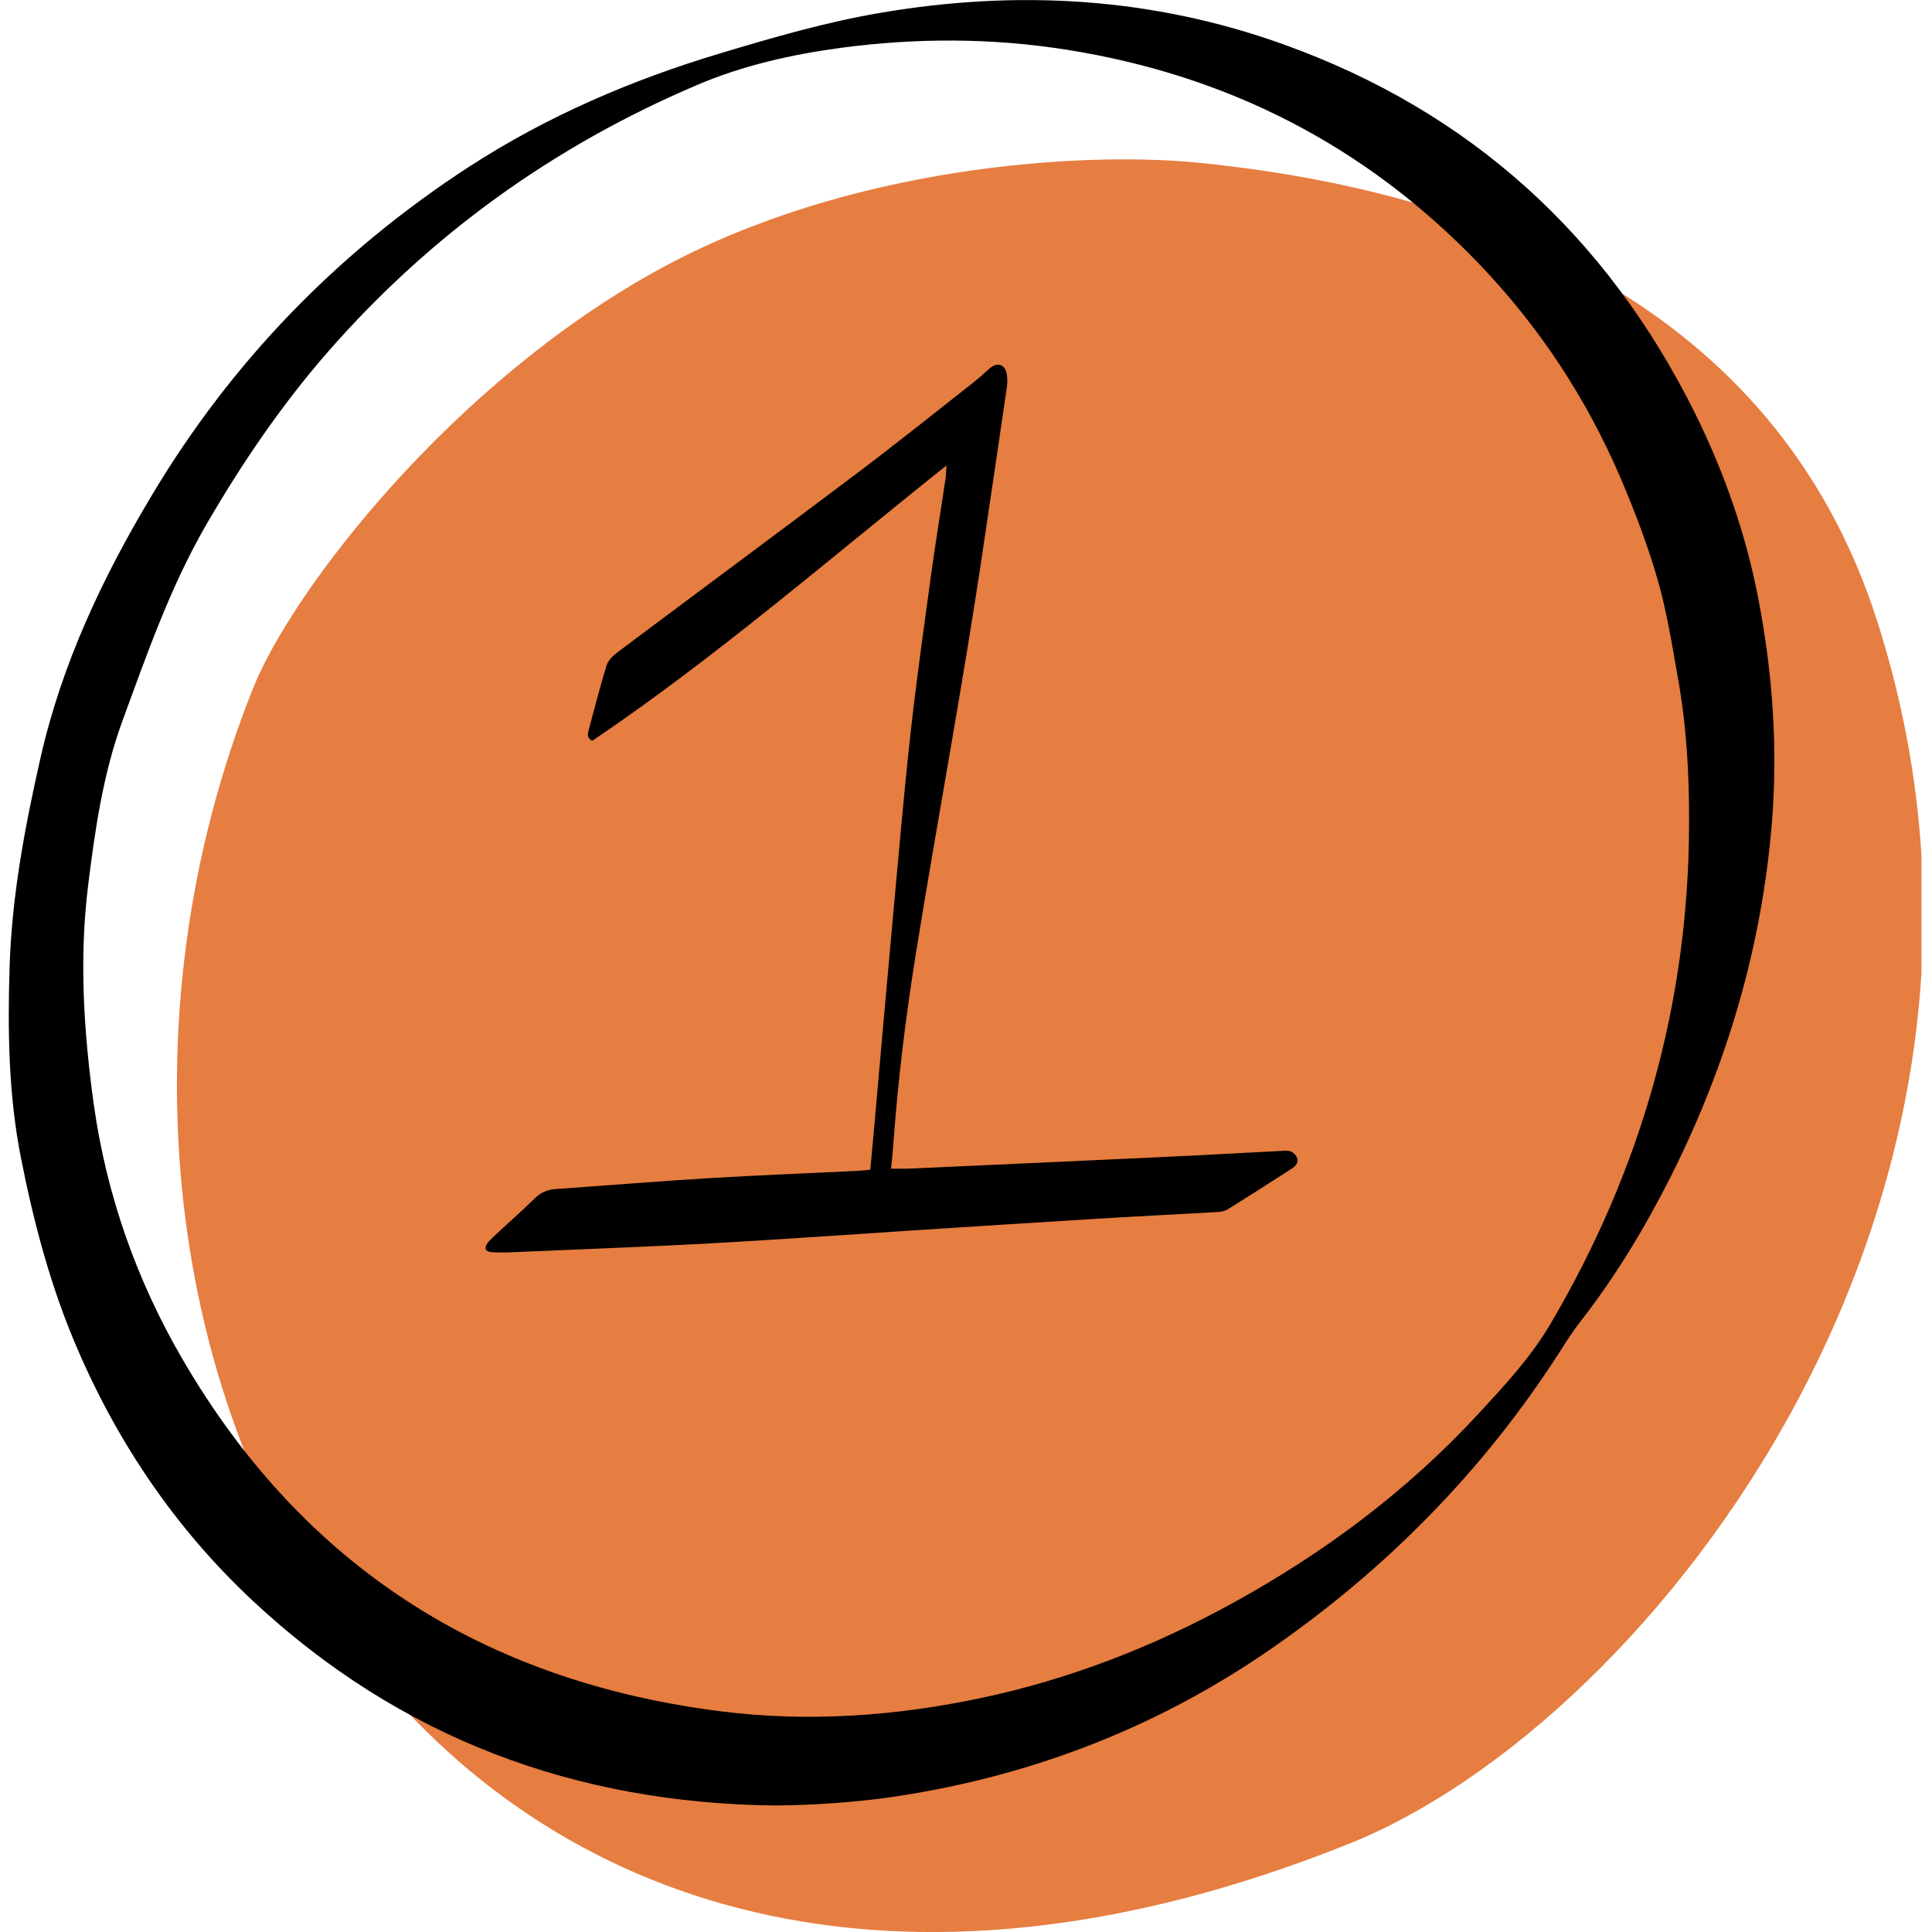
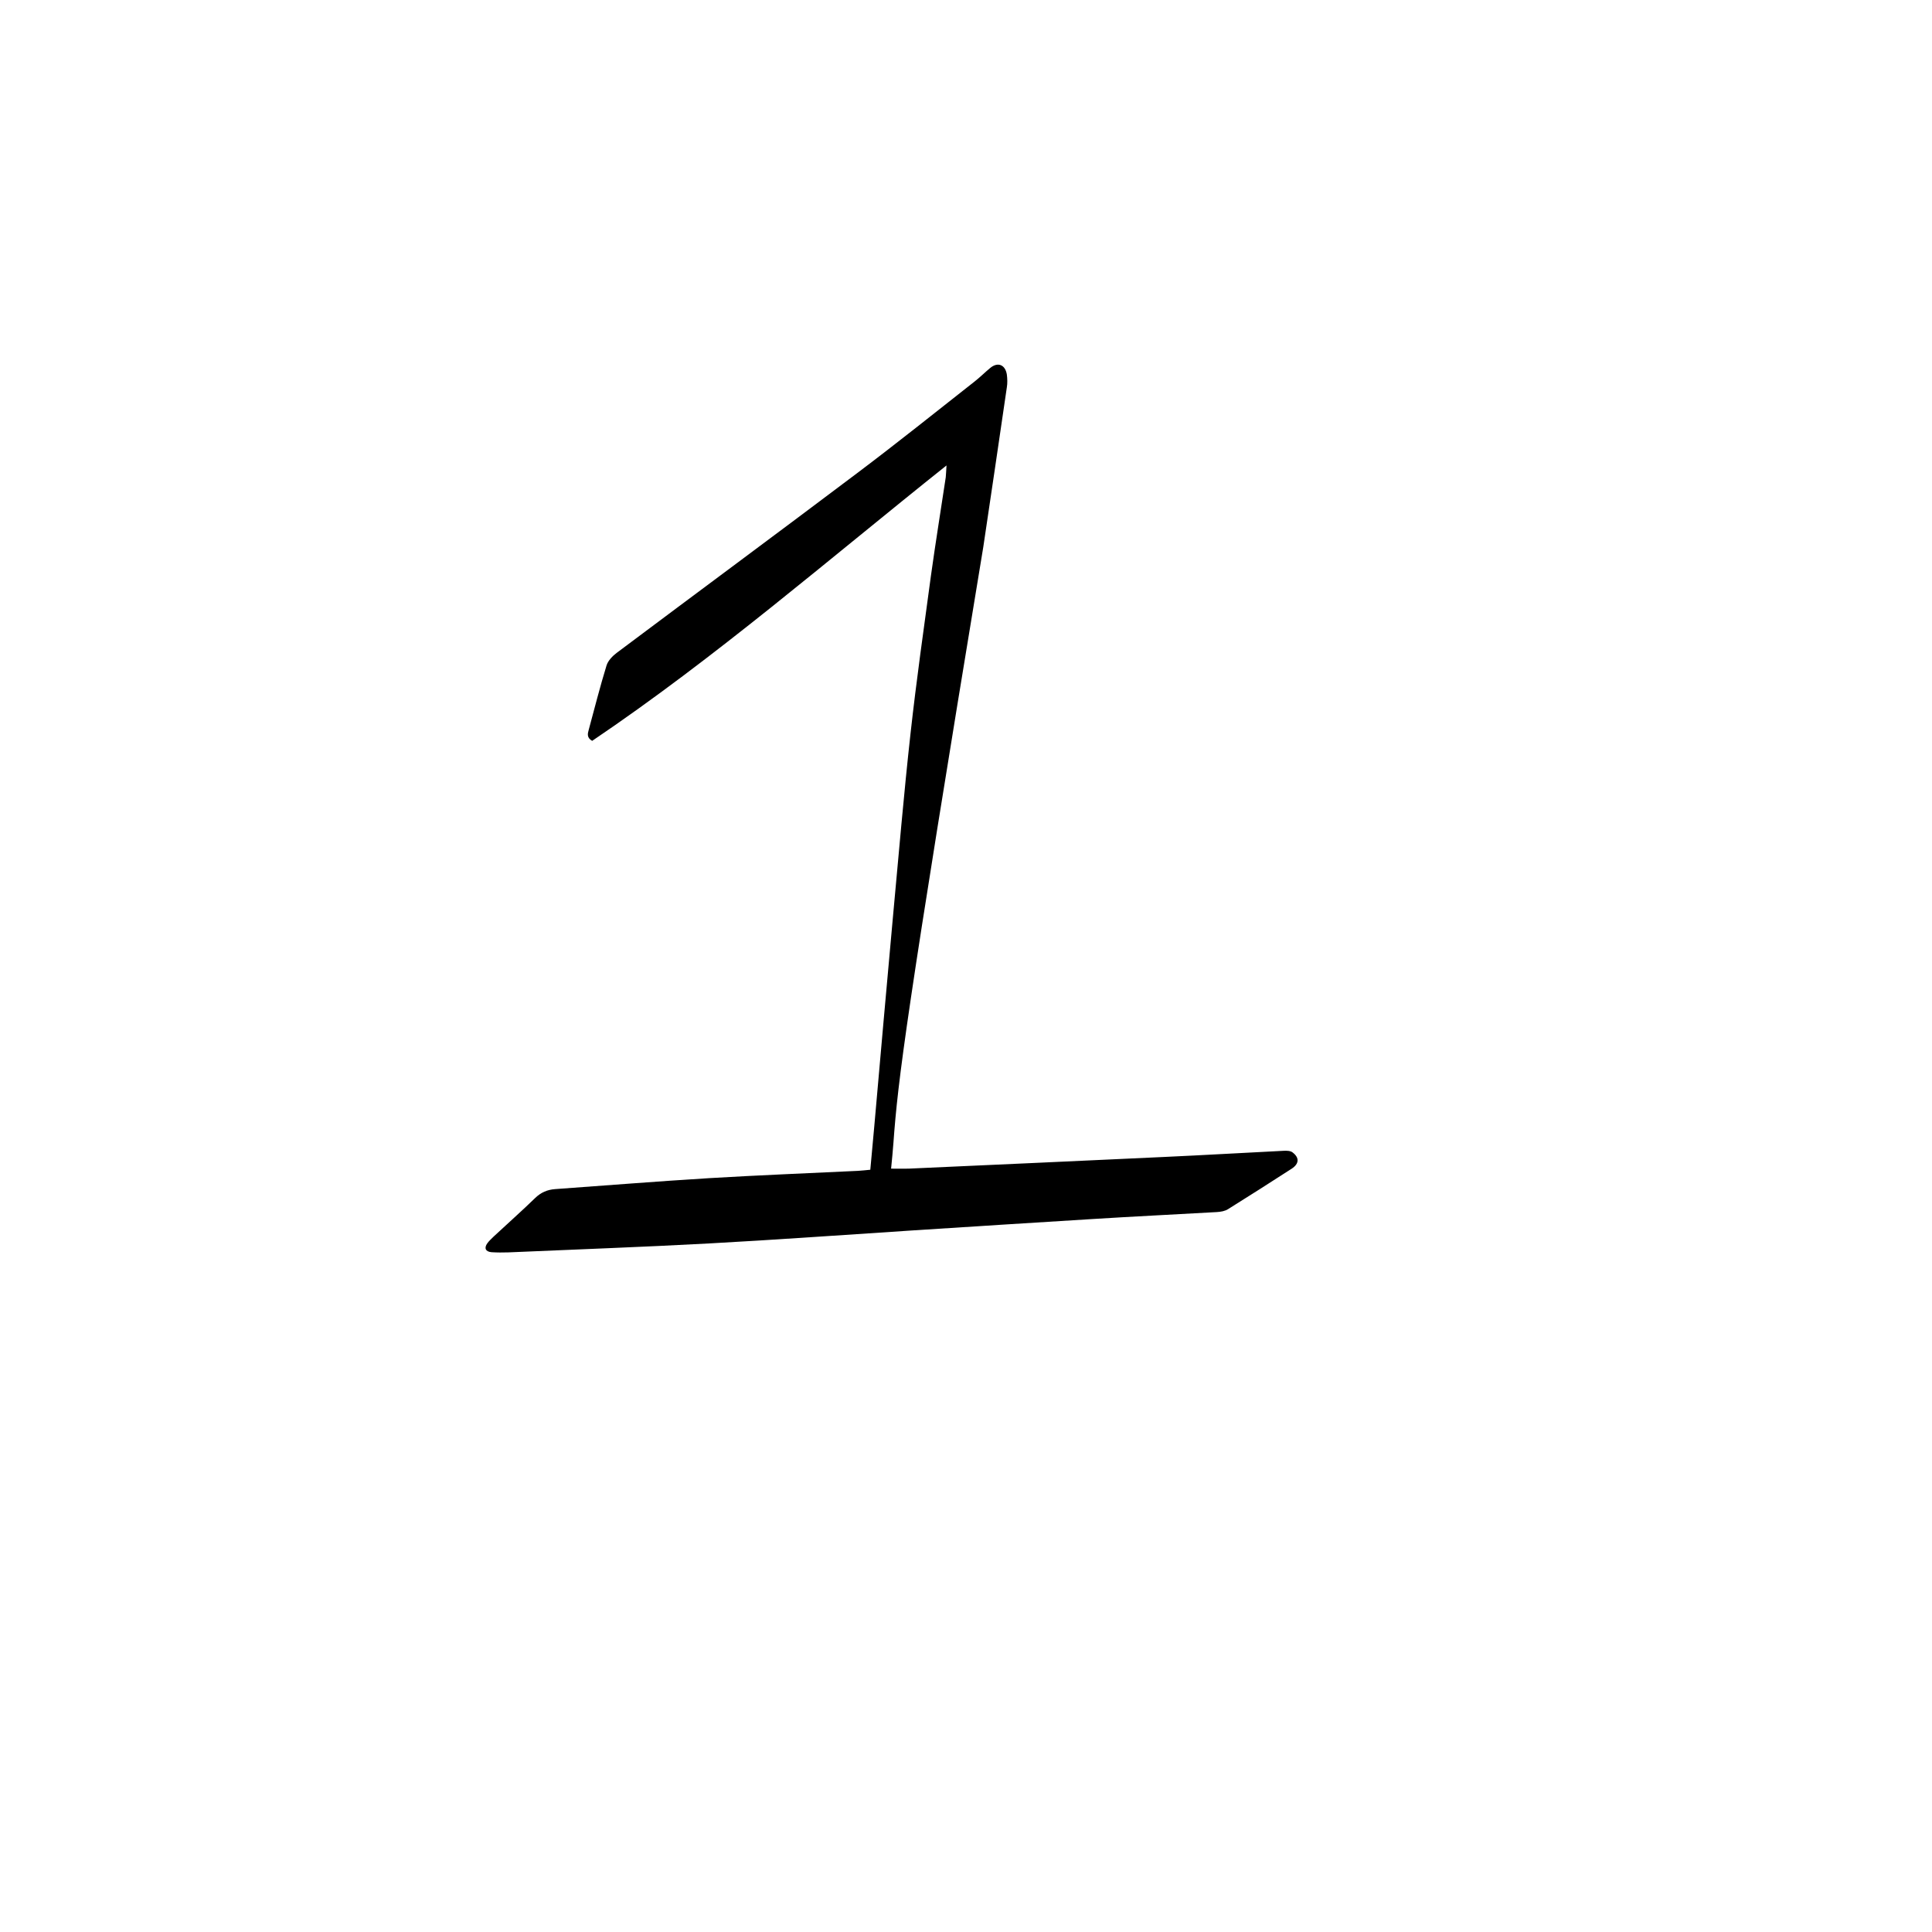
<svg xmlns="http://www.w3.org/2000/svg" width="500" zoomAndPan="magnify" viewBox="0 0 375 375" height="500" preserveAspectRatio="xMidYMid meet" version="1.0">
  <defs>
    <clipPath id="0ede6e8dd1">
-       <path d="M 34 30 L 372.953 30 L 372.953 375 L 34 375 Z M 34 30 " clip-rule="nonzero" />
-     </clipPath>
+       </clipPath>
    <clipPath id="4c28124568">
-       <path d="M 1.703 0.012 L 345 0.012 L 345 351 L 1.703 351 Z M 1.703 0.012 " clip-rule="nonzero" />
-     </clipPath>
+       </clipPath>
  </defs>
  <g clip-path="url(#0ede6e8dd1)">
    <path fill="#e67d41" d="M 232.379 31.566 C 209.992 29.367 164.75 32.141 127.996 52.242 C 87.867 74.191 56.758 114.469 49.098 133.641 C -2.406 262.621 83.832 429.328 261.945 357.836 C 320.863 334.188 400.27 232.312 364.285 120.32 C 344.422 58.52 286.488 36.879 232.379 31.566 " fill-opacity="1" fill-rule="nonzero" />
  </g>
  <g clip-path="url(#4c28124568)">
    <path fill="#000000" d="M 150.488 350.445 C 111.645 350.023 77.574 337.352 49.062 310.715 C 34.273 296.879 23.094 280.504 15.062 261.898 C 9.895 249.977 6.605 237.559 4.094 224.895 C 1.652 212.586 1.473 200.168 1.863 187.711 C 2.285 173.918 4.836 160.434 7.879 147.031 C 12.016 128.812 19.871 112.18 29.355 96.328 C 44.887 70.254 65.586 48.918 91.055 32.359 C 106.23 22.523 122.723 15.449 140.02 10.285 C 150.176 7.242 160.363 4.273 170.836 2.5 C 197.477 -2.059 223.691 -0.539 249.164 8.625 C 285.391 21.641 311.887 45.773 329.012 80.227 C 334.707 91.727 338.918 103.793 341.324 116.383 C 344.082 130.75 345.109 145.285 343.906 159.898 C 341.922 183.953 335.168 206.703 324.375 228.211 C 319.387 238.117 313.691 247.602 306.863 256.371 C 305.379 258.242 304.07 260.301 302.797 262.312 C 287.973 285.418 269.078 304.59 246.547 320.156 C 223.938 335.754 198.926 345.203 171.789 348.988 C 164.711 349.91 157.637 350.379 150.488 350.445 M 327.844 160.32 C 327.914 149.887 327.312 140.723 325.648 131.379 C 324.52 124.977 323.492 118.535 321.684 112.309 C 319.777 105.691 317.297 99.258 314.613 92.918 C 307.926 77.281 298.691 63.273 286.871 50.992 C 264.938 28.238 238.297 14.621 207.164 9.672 C 192.555 7.34 177.871 7.34 163.227 9.281 C 153.605 10.594 144.227 12.676 135.207 16.539 C 107.469 28.352 83.59 45.516 63.742 68.188 C 54.648 78.586 46.938 89.945 40 101.898 C 33.031 113.965 28.504 127.016 23.762 139.93 C 19.977 150.262 18.422 161.195 17.078 172.086 C 15.348 186.27 16.266 200.426 18.211 214.434 C 20.684 231.949 26.488 248.465 35.402 263.789 C 58.82 304.047 94.059 326.41 140.016 332.18 C 156.965 334.305 173.84 333.094 190.535 329.562 C 207.801 325.883 224.039 319.551 239.5 311.027 C 257.156 301.301 273.074 289.406 286.805 274.586 C 291.898 269.066 297.062 263.547 300.883 257.07 C 318.469 227.262 327.699 195.062 327.844 160.32 " fill-opacity="1" fill-rule="nonzero" />
  </g>
-   <path fill="#000000" d="M 183.715 90.344 C 160.754 108.641 138.887 127.633 114.938 143.801 C 113.875 143.195 114.055 142.418 114.266 141.676 C 115.398 137.504 116.461 133.289 117.734 129.152 C 118.02 128.238 118.902 127.312 119.719 126.707 C 135.25 115.066 150.852 103.535 166.344 91.855 C 174.059 86.051 181.594 80.008 189.199 74.027 C 190.227 73.219 191.145 72.293 192.172 71.445 C 193.621 70.211 195.109 70.738 195.426 72.68 C 195.531 73.492 195.566 74.383 195.426 75.195 C 193.938 85.523 192.383 95.82 190.859 106.152 C 186.969 132.617 181.98 158.898 177.734 185.328 C 175.789 197.43 174.305 209.566 173.418 221.77 C 173.312 223.359 173.137 224.957 172.961 226.832 C 174.27 226.832 175.332 226.867 176.355 226.832 C 192.844 226.09 209.328 225.344 225.852 224.57 C 233.633 224.215 241.418 223.758 249.199 223.367 C 249.766 223.332 250.508 223.367 250.895 223.688 C 252.242 224.715 252.172 225.883 250.719 226.84 C 246.613 229.492 242.512 232.109 238.371 234.691 C 237.77 235.082 236.922 235.219 236.18 235.262 C 228.148 235.719 220.117 236.109 212.121 236.609 C 200.41 237.316 188.664 238.094 176.953 238.836 C 163.828 239.684 150.738 240.641 137.613 241.352 C 124.629 242.059 111.645 242.516 98.66 243.086 C 97.566 243.121 96.504 243.121 95.406 243.051 C 94.238 242.949 93.922 242.242 94.594 241.316 C 94.945 240.824 95.441 240.402 95.867 239.969 C 98.52 237.492 101.246 235.09 103.863 232.543 C 104.996 231.445 106.234 230.918 107.754 230.805 C 117.695 230.098 127.672 229.285 137.613 228.68 C 147.234 228.109 156.859 227.723 166.52 227.262 C 167.262 227.23 168.004 227.125 168.926 227.047 C 169.207 224.109 169.453 221.355 169.699 218.594 C 170.902 204.938 172.105 191.281 173.348 177.66 C 174.441 165.879 175.434 154.062 176.742 142.281 C 177.875 132.055 179.324 121.871 180.703 111.68 C 181.59 105.312 182.617 98.98 183.57 92.641 C 183.641 92.004 183.641 91.406 183.715 90.344 " fill-opacity="1" fill-rule="nonzero" />
+   <path fill="#000000" d="M 183.715 90.344 C 160.754 108.641 138.887 127.633 114.938 143.801 C 113.875 143.195 114.055 142.418 114.266 141.676 C 115.398 137.504 116.461 133.289 117.734 129.152 C 118.02 128.238 118.902 127.312 119.719 126.707 C 135.25 115.066 150.852 103.535 166.344 91.855 C 174.059 86.051 181.594 80.008 189.199 74.027 C 190.227 73.219 191.145 72.293 192.172 71.445 C 193.621 70.211 195.109 70.738 195.426 72.68 C 195.531 73.492 195.566 74.383 195.426 75.195 C 193.938 85.523 192.383 95.82 190.859 106.152 C 175.789 197.43 174.305 209.566 173.418 221.77 C 173.312 223.359 173.137 224.957 172.961 226.832 C 174.27 226.832 175.332 226.867 176.355 226.832 C 192.844 226.09 209.328 225.344 225.852 224.57 C 233.633 224.215 241.418 223.758 249.199 223.367 C 249.766 223.332 250.508 223.367 250.895 223.688 C 252.242 224.715 252.172 225.883 250.719 226.84 C 246.613 229.492 242.512 232.109 238.371 234.691 C 237.77 235.082 236.922 235.219 236.18 235.262 C 228.148 235.719 220.117 236.109 212.121 236.609 C 200.41 237.316 188.664 238.094 176.953 238.836 C 163.828 239.684 150.738 240.641 137.613 241.352 C 124.629 242.059 111.645 242.516 98.66 243.086 C 97.566 243.121 96.504 243.121 95.406 243.051 C 94.238 242.949 93.922 242.242 94.594 241.316 C 94.945 240.824 95.441 240.402 95.867 239.969 C 98.52 237.492 101.246 235.09 103.863 232.543 C 104.996 231.445 106.234 230.918 107.754 230.805 C 117.695 230.098 127.672 229.285 137.613 228.68 C 147.234 228.109 156.859 227.723 166.52 227.262 C 167.262 227.23 168.004 227.125 168.926 227.047 C 169.207 224.109 169.453 221.355 169.699 218.594 C 170.902 204.938 172.105 191.281 173.348 177.66 C 174.441 165.879 175.434 154.062 176.742 142.281 C 177.875 132.055 179.324 121.871 180.703 111.68 C 181.59 105.312 182.617 98.98 183.57 92.641 C 183.641 92.004 183.641 91.406 183.715 90.344 " fill-opacity="1" fill-rule="nonzero" />
</svg>